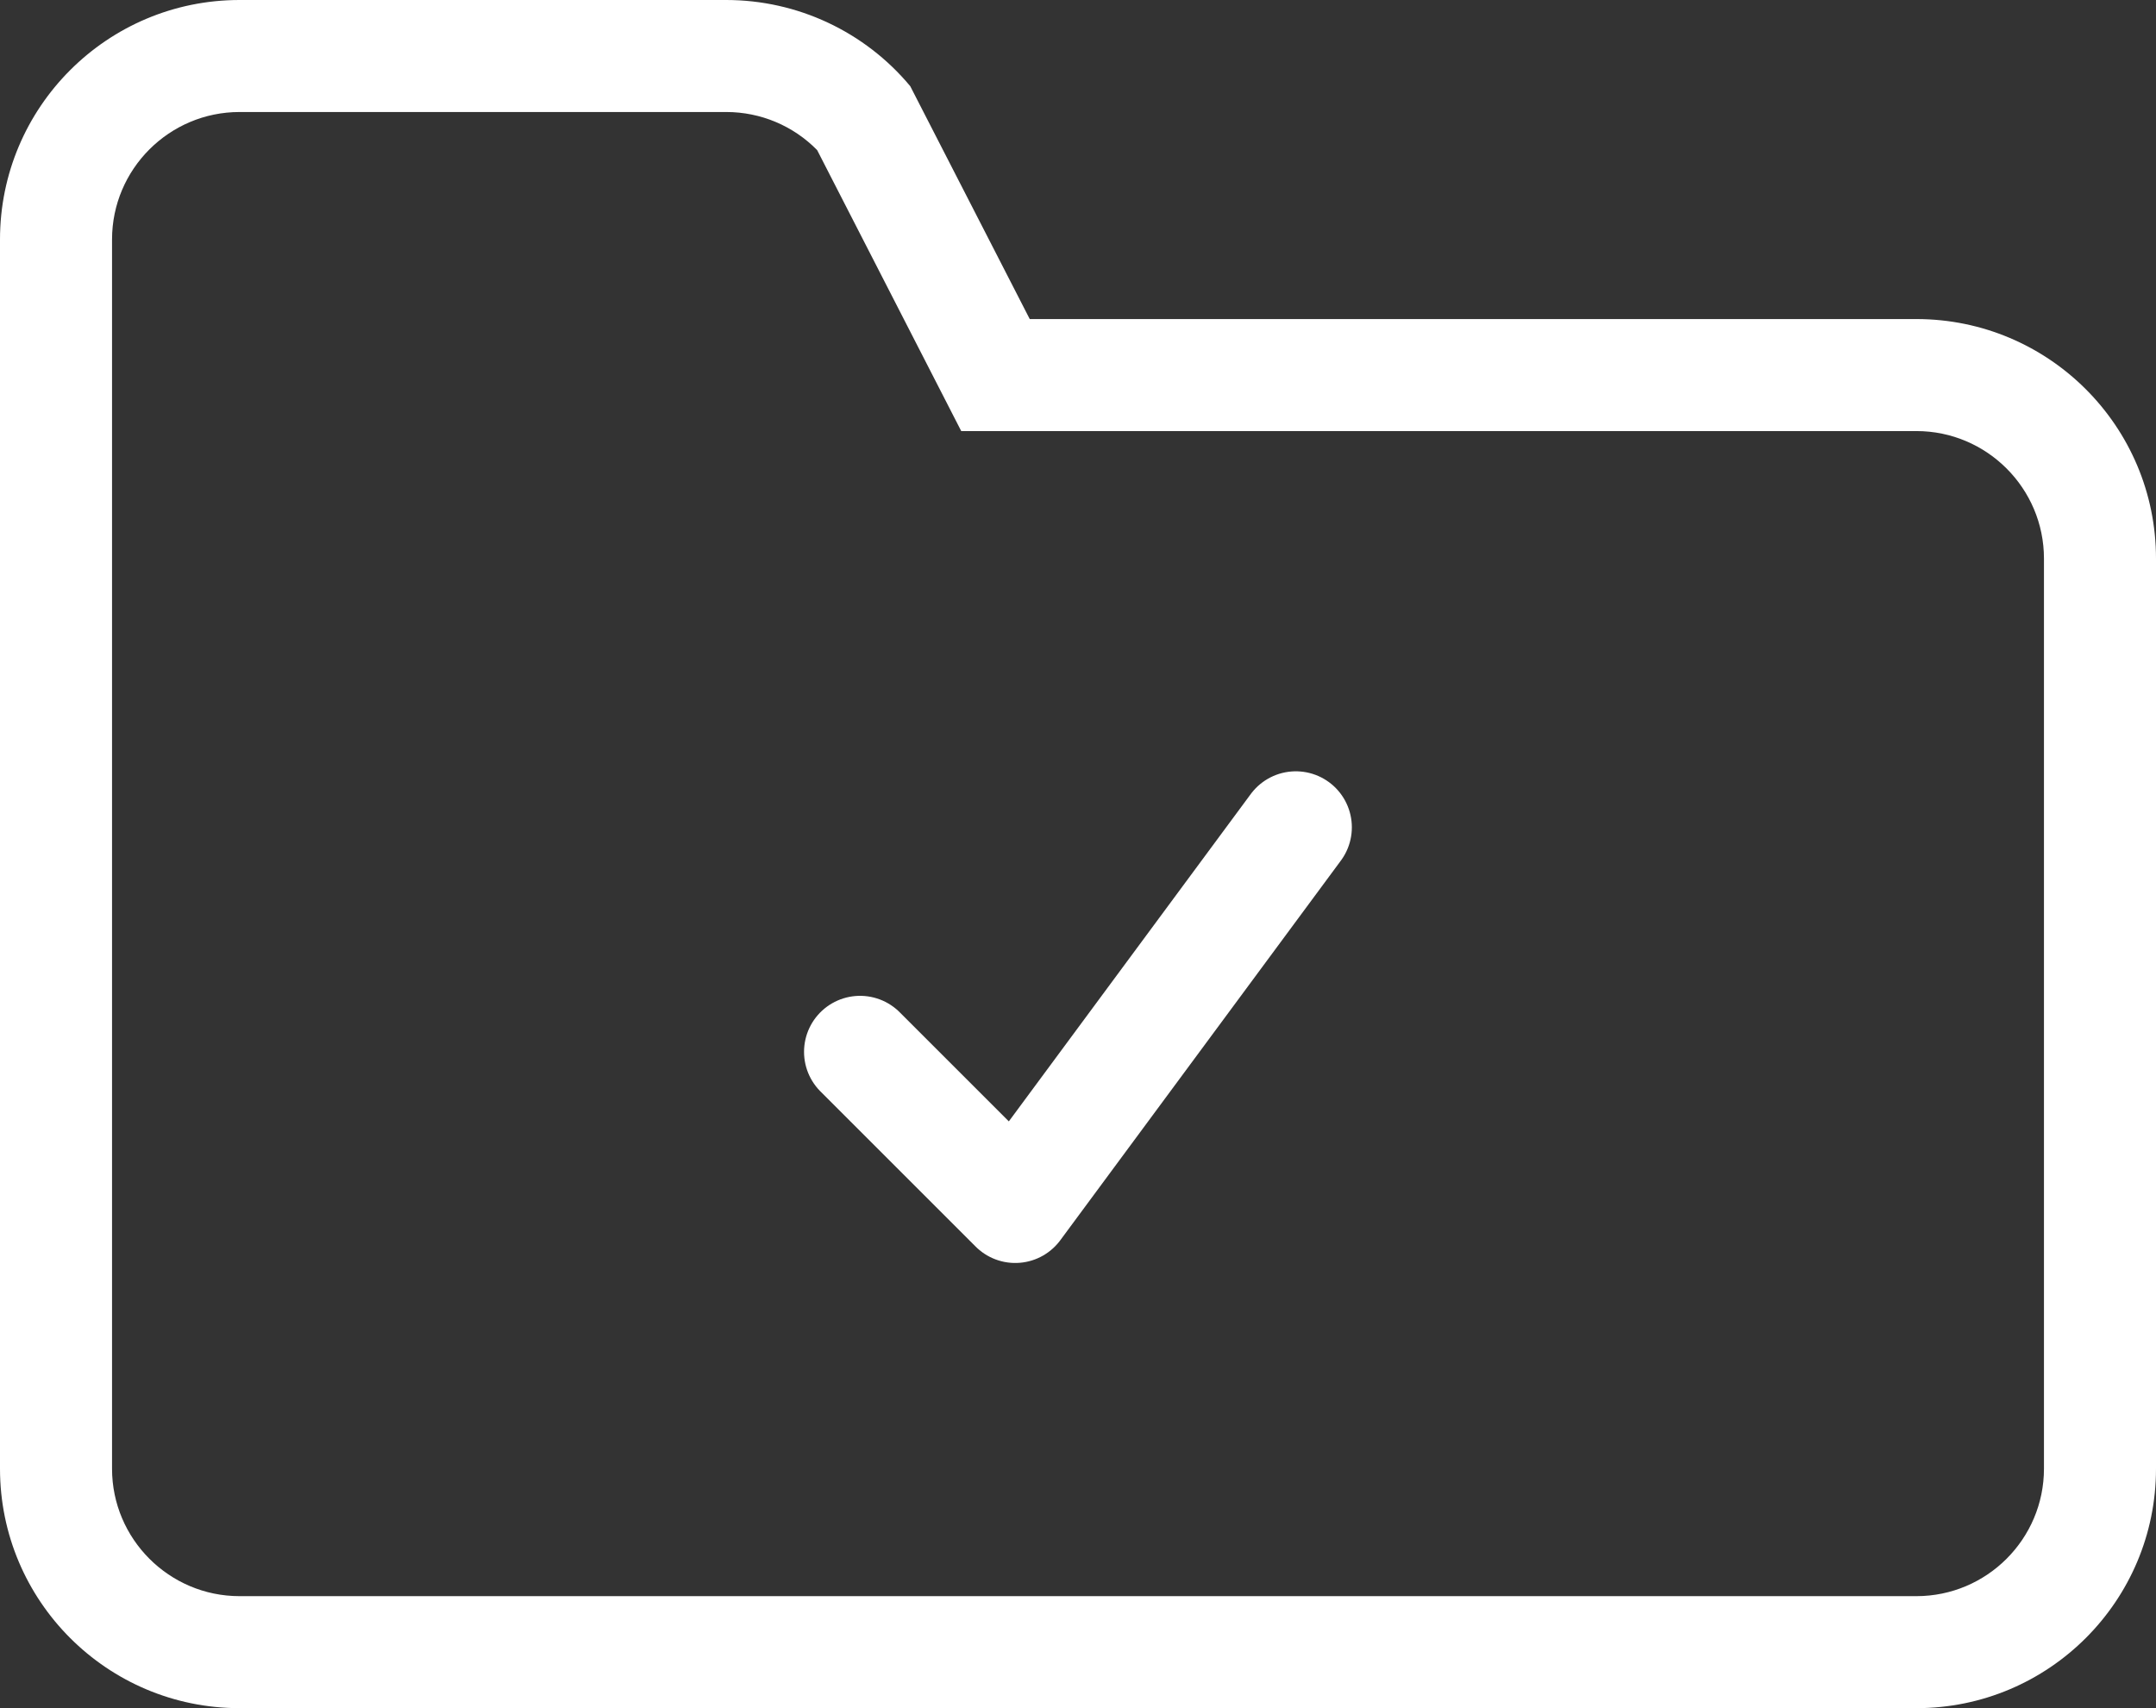
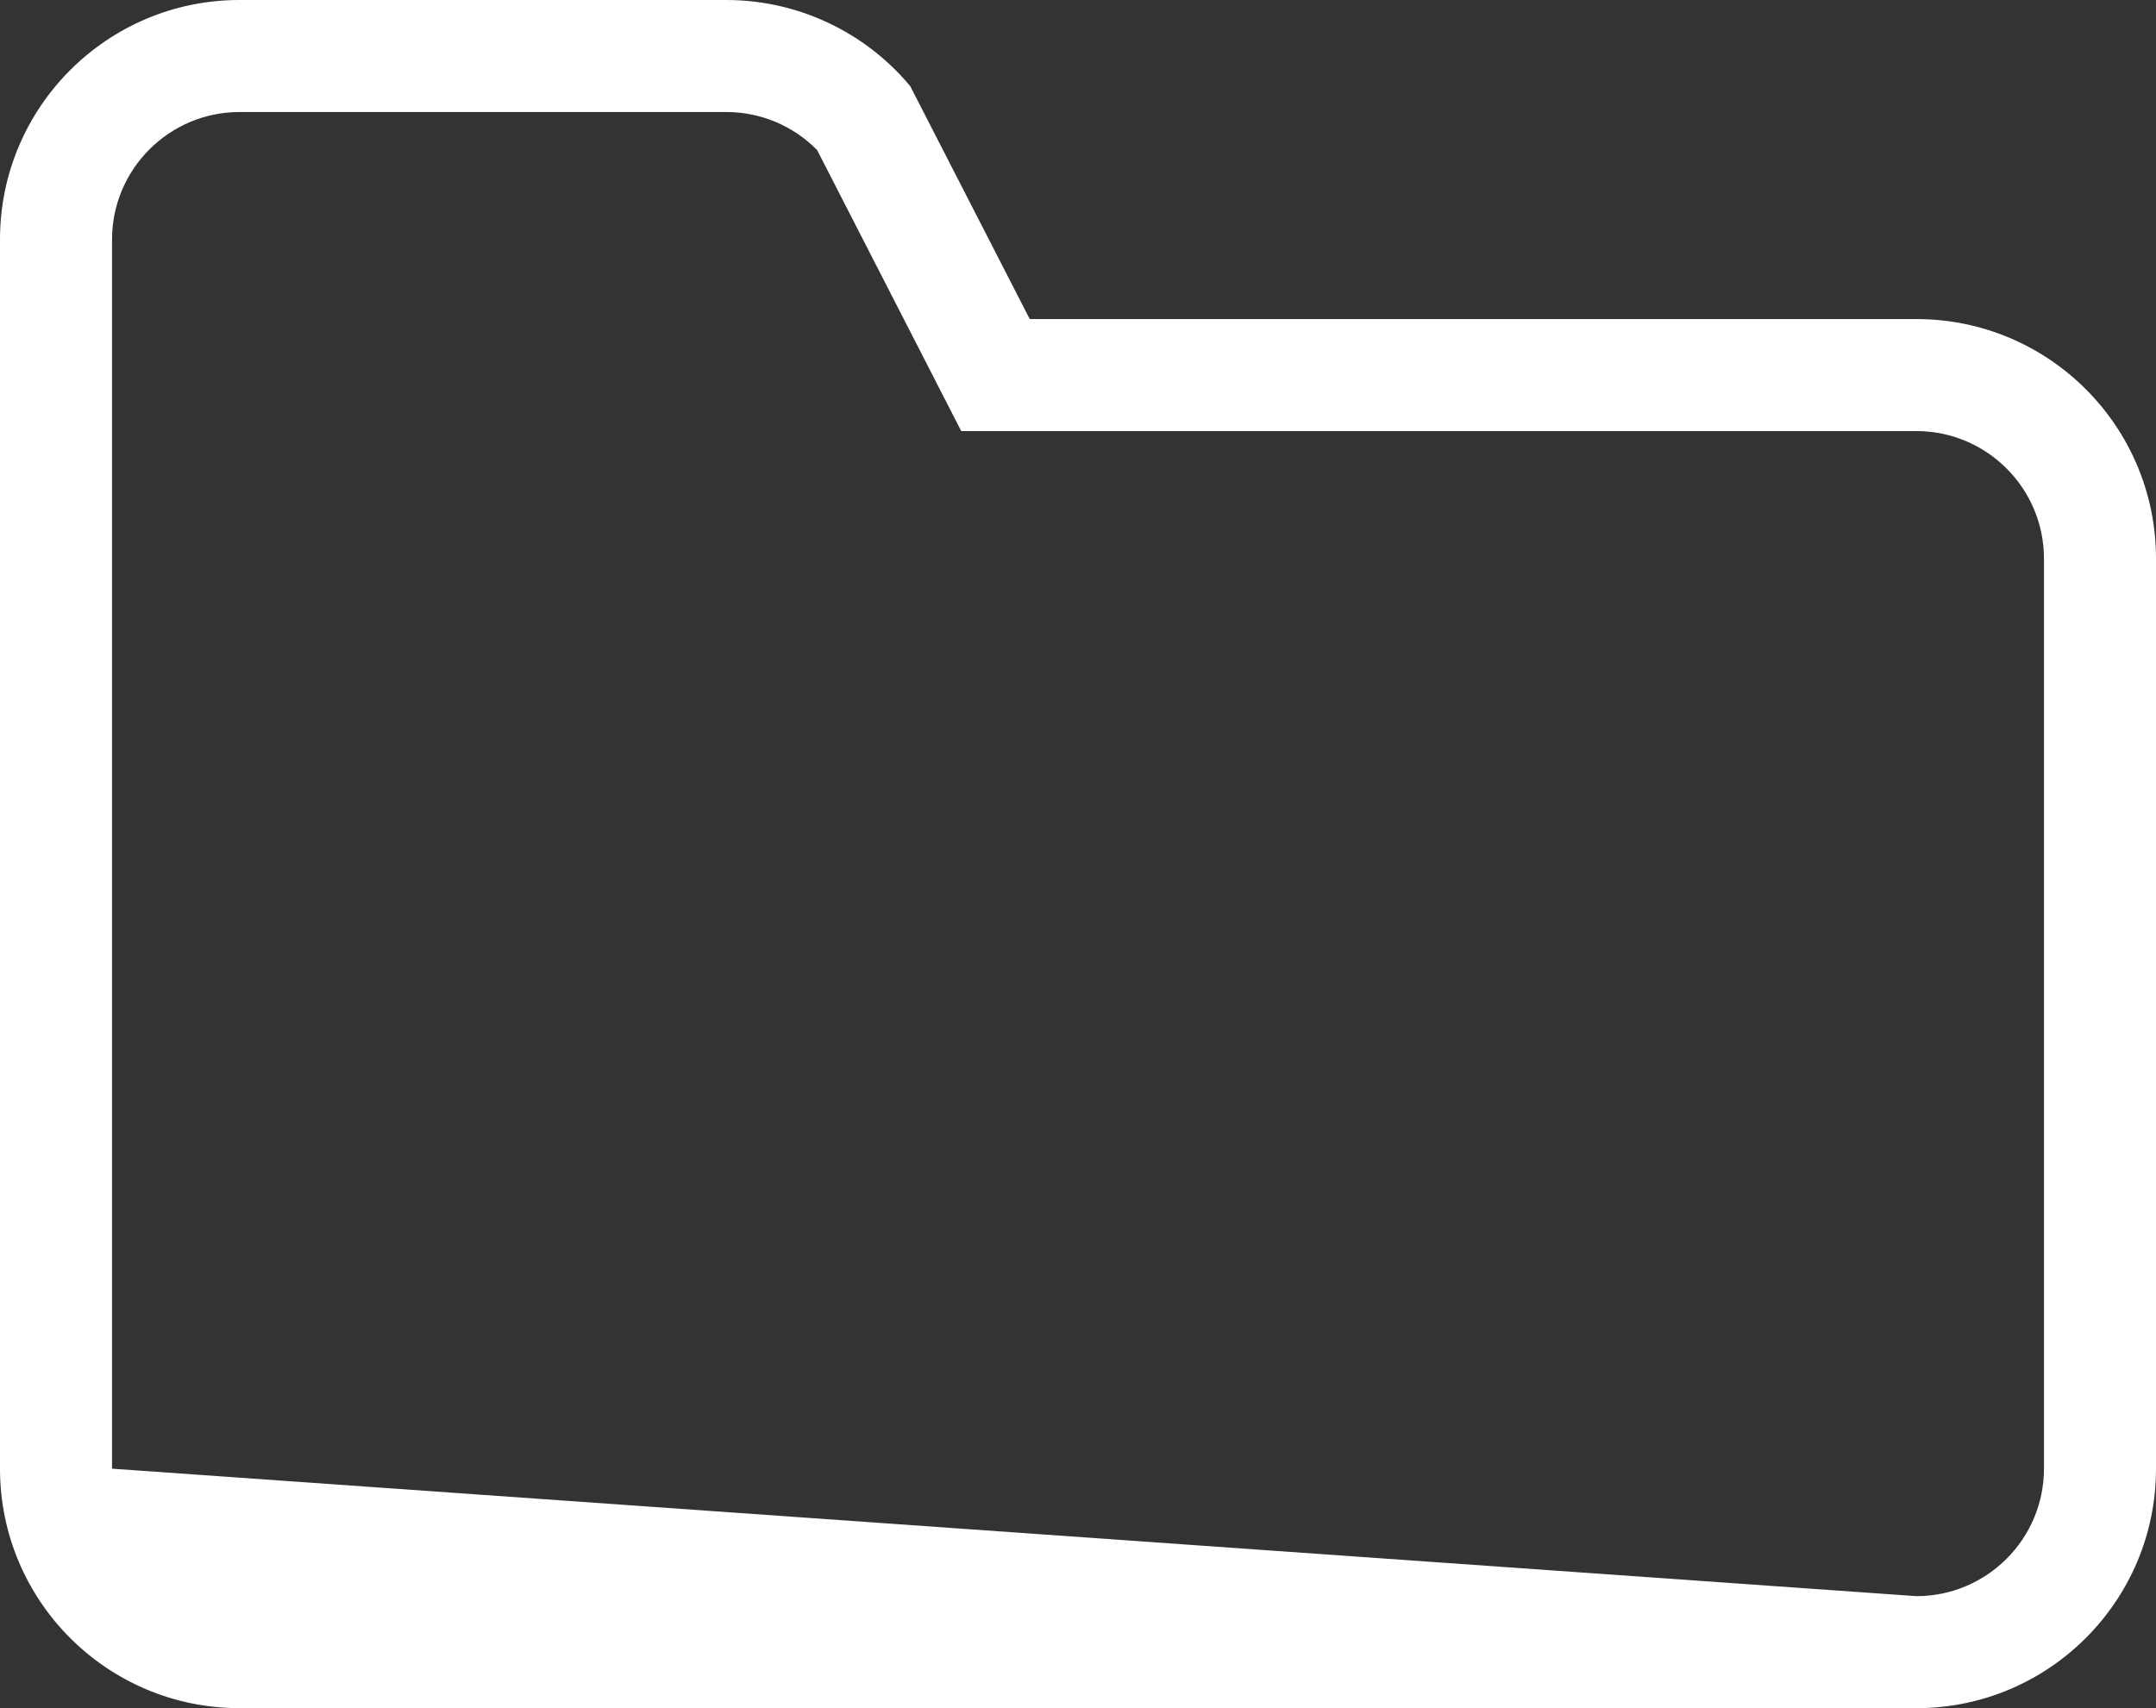
<svg xmlns="http://www.w3.org/2000/svg" width="38.487" height="30.5" viewBox="0 0 38.487 30.5">
  <rect x="0" y="0" width="38.487" height="30.5" fill="#333333" stroke="none" />
  <g id="projets-reussis" transform="translate(-80.757 -1537.5)">
    <g id="Tracé_486" data-name="Tracé 486" transform="translate(-17.243 1468.301)" fill="none" fill-rule="evenodd">
-       <path d="M102.276,69.2A4.276,4.276,0,0,0,98,73.475V95.423a4.276,4.276,0,0,0,4.276,4.276H132.21a4.276,4.276,0,0,0,4.276-4.276V79.173A4.276,4.276,0,0,0,132.21,74.9H116.382l-2.132-4.159a4.276,4.276,0,0,0-3.285-1.539Z" stroke="none" />
-       <path d="M 102.276 71.199 C 101.021 71.199 100 72.22 100 73.475 L 100 95.423 C 100 96.678 101.021 97.699 102.276 97.699 L 132.21 97.699 C 133.466 97.699 134.487 96.678 134.487 95.423 L 134.487 79.173 C 134.487 77.918 133.466 76.896 132.21 76.896 L 115.159 76.896 L 112.587 71.879 C 112.16 71.445 111.579 71.199 110.964 71.199 L 102.276 71.199 M 102.276 69.199 L 110.964 69.199 C 112.233 69.199 113.437 69.763 114.249 70.738 L 116.382 74.896 L 132.21 74.896 C 134.572 74.896 136.487 76.811 136.487 79.173 L 136.487 95.423 C 136.487 97.784 134.572 99.699 132.21 99.699 L 102.276 99.699 C 99.914 99.699 98 97.784 98 95.423 L 98 73.475 C 98 71.114 99.914 69.199 102.276 69.199 Z" stroke="none" fill="#fff" />
+       <path d="M 102.276 71.199 C 101.021 71.199 100 72.22 100 73.475 L 100 95.423 L 132.21 97.699 C 133.466 97.699 134.487 96.678 134.487 95.423 L 134.487 79.173 C 134.487 77.918 133.466 76.896 132.21 76.896 L 115.159 76.896 L 112.587 71.879 C 112.16 71.445 111.579 71.199 110.964 71.199 L 102.276 71.199 M 102.276 69.199 L 110.964 69.199 C 112.233 69.199 113.437 69.763 114.249 70.738 L 116.382 74.896 L 132.21 74.896 C 134.572 74.896 136.487 76.811 136.487 79.173 L 136.487 95.423 C 136.487 97.784 134.572 99.699 132.21 99.699 L 102.276 99.699 C 99.914 99.699 98 97.784 98 95.423 L 98 73.475 C 98 71.114 99.914 69.199 102.276 69.199 Z" stroke="none" fill="#fff" />
    </g>
-     <path id="Tracé_487" data-name="Tracé 487" d="M91.572,1548.713l2.77,2.77,5.009-6.779" transform="translate(4.538 7.568)" fill="none" stroke="#fff" stroke-linecap="round" stroke-linejoin="round" stroke-width="2" />
  </g>
</svg>